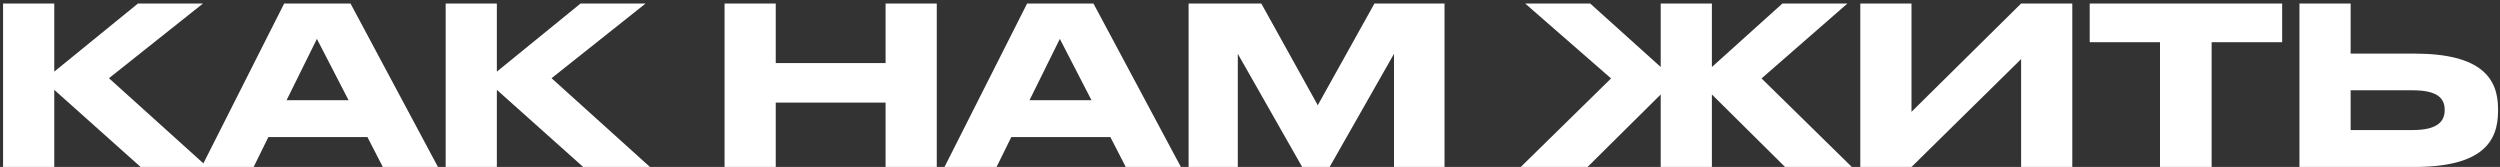
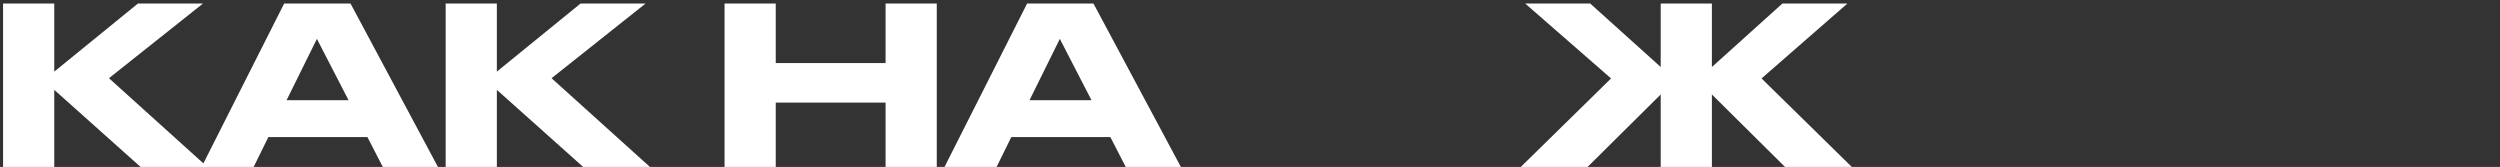
<svg xmlns="http://www.w3.org/2000/svg" width="569" height="38" viewBox="0 0 569 38" fill="none">
  <rect x="0" y="0" width="569" height="38" fill="#333333" stroke="none" />
  <path d="M32 38H47.2L24.8 17.8L46.2 0.8H31.4L12.35 16.3V0.8H0.7V38H12.35V20.45L32 38Z" fill="white" />
  <path d="M87.128 38H99.678L79.778 0.8H64.678L45.878 38H57.728L61.078 31.2H83.628L87.128 38ZM65.228 22.8L72.128 8.85L79.328 22.8H65.228Z" fill="white" />
  <path d="M132.733 38H147.933L125.533 17.8L146.933 0.8H132.133L113.083 16.3V0.8H101.433V38H113.083V20.45L132.733 38Z" fill="white" />
  <path d="M201.559 38H213.209V0.8H201.559V14.35H176.559V0.8H164.909V38H176.559V23.35H201.559V38Z" fill="white" />
  <path d="M256.22 38H268.77L248.87 0.8H233.77L214.97 38H226.82L230.17 31.2H252.72L256.22 38ZM234.32 22.8L241.22 8.85L248.42 22.8H234.32Z" fill="white" />
-   <path d="M270.524 38H281.724V12.25L296.374 38H302.624L317.274 12.25V38H328.774V0.8H312.824L299.924 23.95L287.074 0.8H270.524V38Z" fill="white" />
  <path d="M377.977 38H389.627V21.5L406.277 38H421.477L400.927 17.85L420.477 0.8H405.677L389.627 15.25V0.8H377.977V15.25L361.927 0.8H347.127L366.677 17.85L346.127 38H361.327L377.977 21.5V38Z" fill="white" />
-   <path d="M460.005 38H471.655V0.8H460.005L435.055 25.45V0.8H423.405V38H435.055L460.005 13.45V38Z" fill="white" />
-   <path d="M475.617 9.6H491.617V38H503.367V9.6H519.417V0.8H475.617V9.6Z" fill="white" />
-   <path d="M549.506 12.2H535.006V0.8H523.356V38H549.456C564.956 38 568.556 32.25 568.556 25.3V24.8C568.556 17.9 564.856 12.2 549.506 12.2ZM535.006 29.6V20.55H549.156C554.856 20.55 556.406 22.45 556.406 24.95V25.1C556.406 27.55 554.856 29.6 549.156 29.6H535.006Z" fill="white" />
</svg>